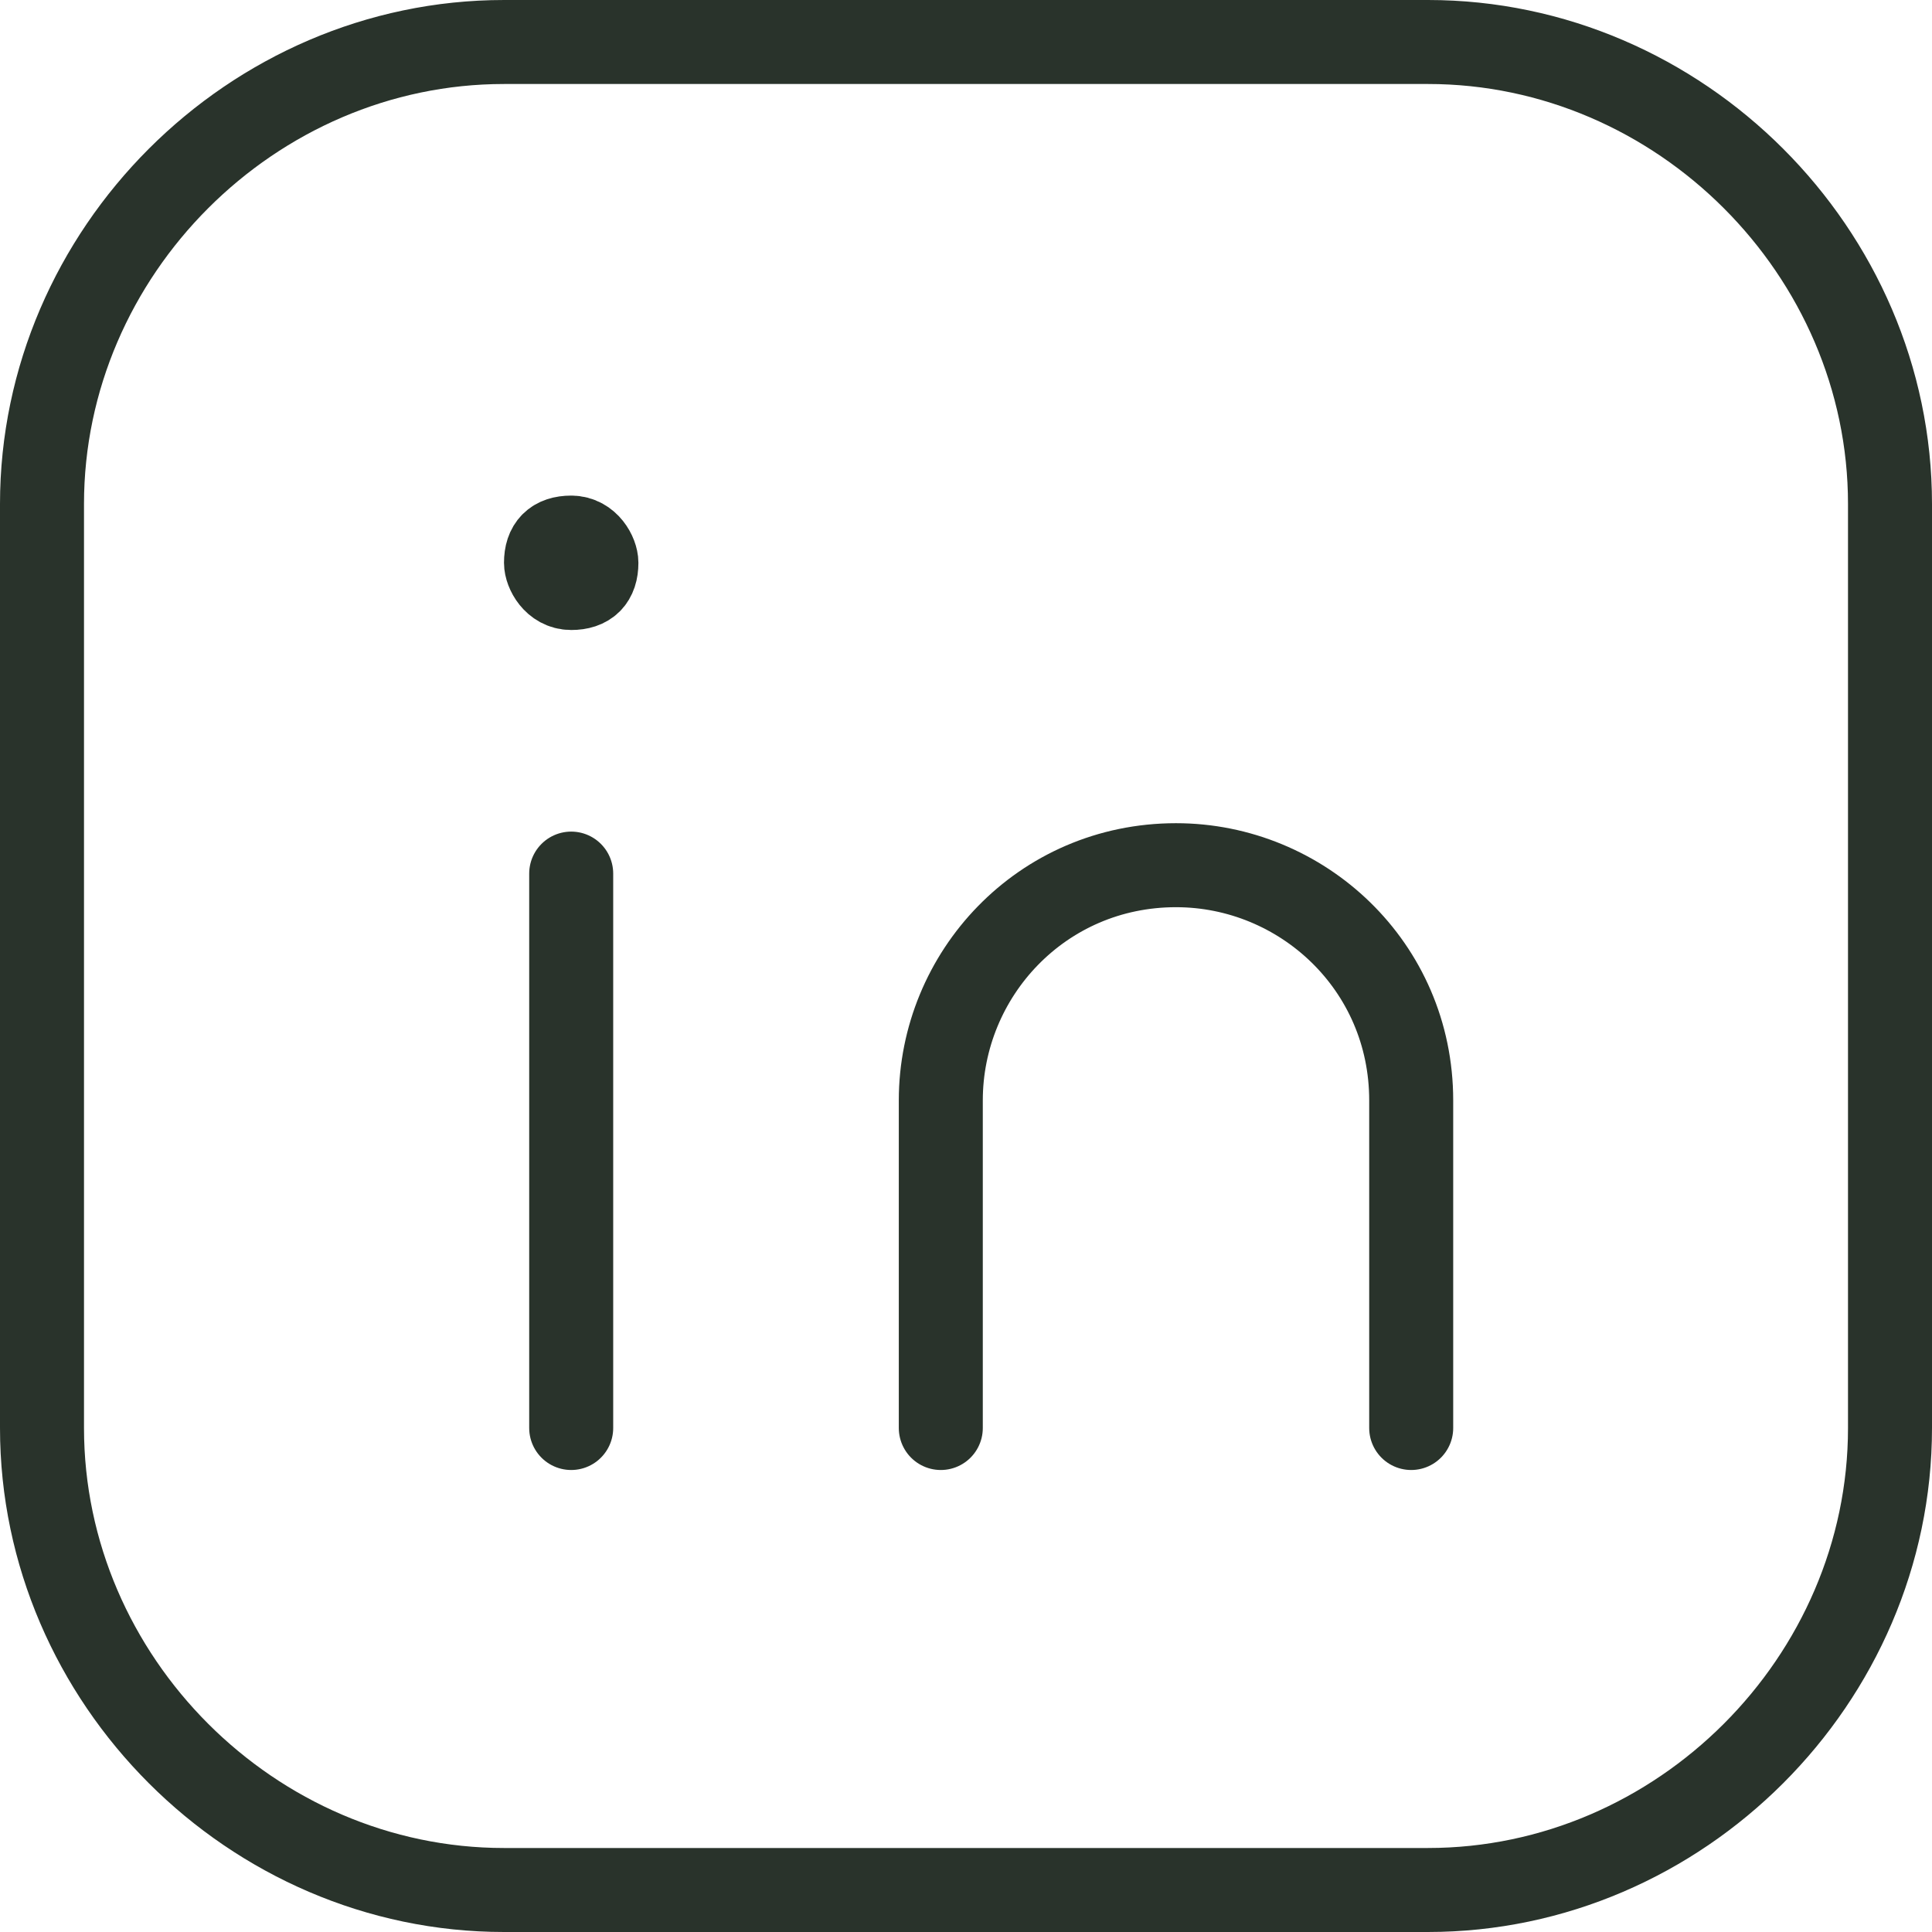
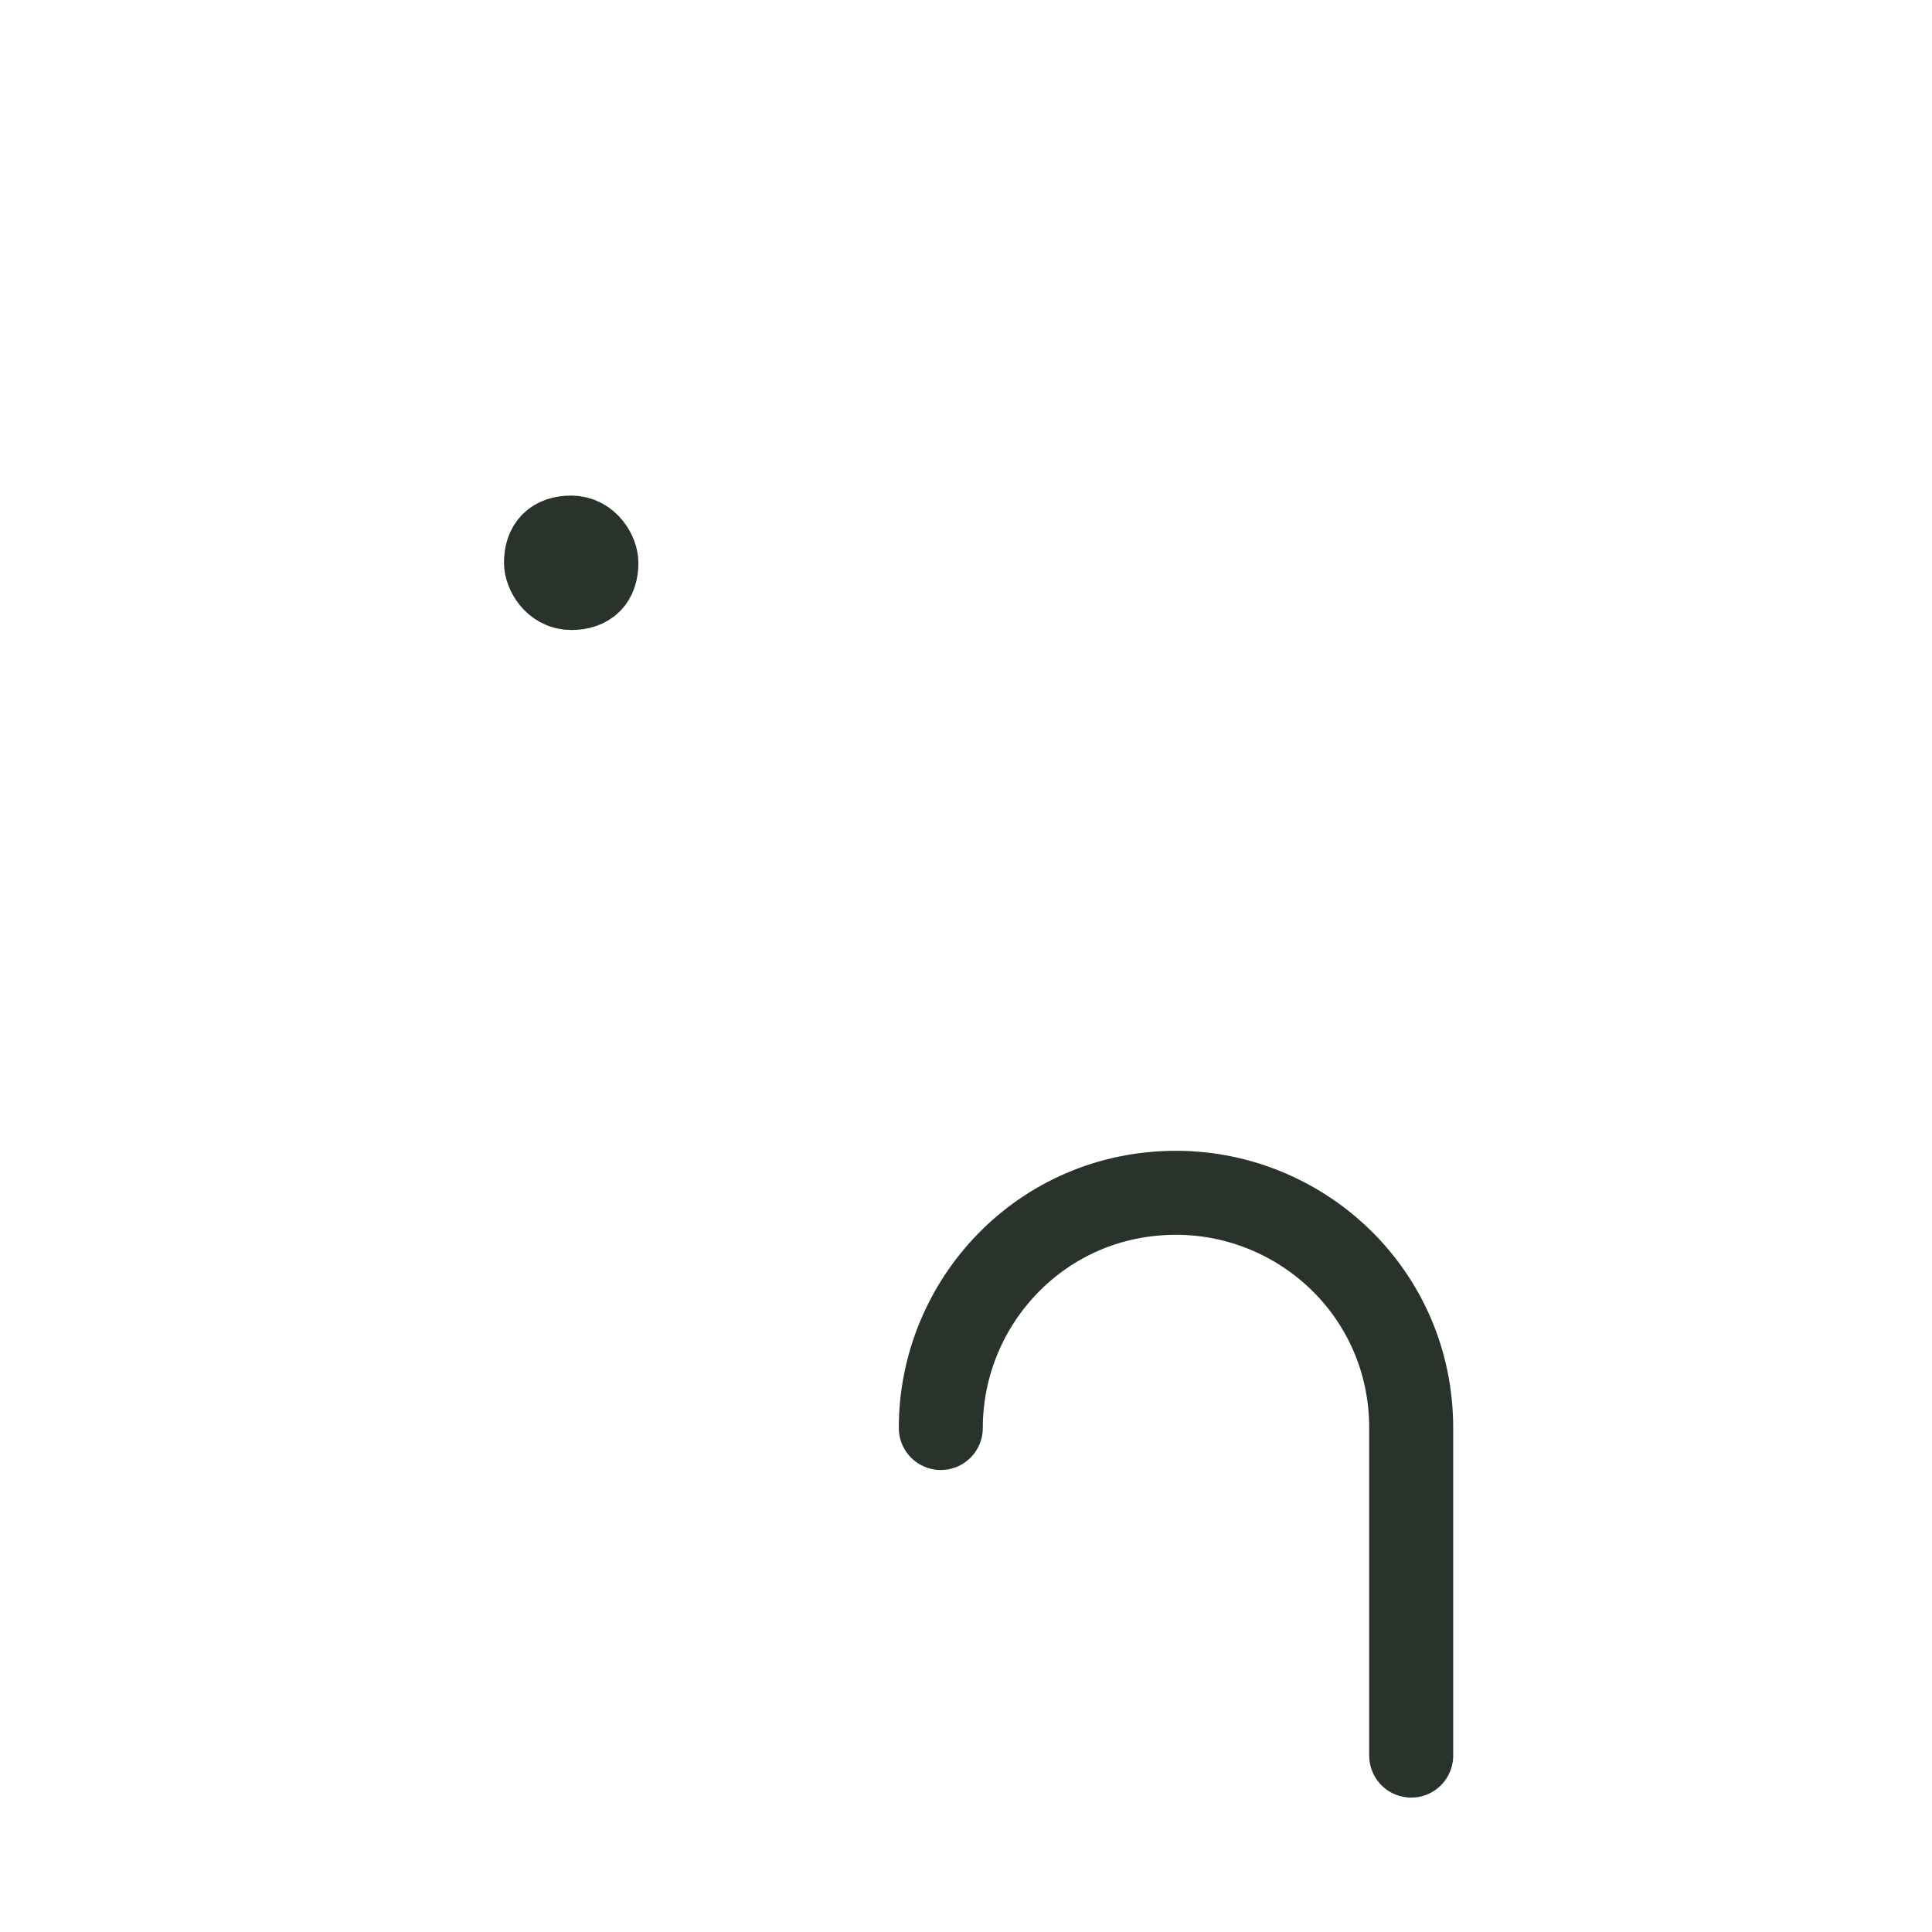
<svg xmlns="http://www.w3.org/2000/svg" id="Layer_1" version="1.1" viewBox="0 0 23 23">
  <defs>
    <style>
      .st0 {
        fill: none;
        stroke: #29332b;
        stroke-linecap: round;
        stroke-linejoin: round;
      }
    </style>
  </defs>
  <g id="Grupo_112">
    <g id="Grupo_8">
      <g id="Grupo_5">
        <g id="Grupo_4">
-           <path id="Caminho_5" class="st0" d="M6,.5h11c3,0,5.5,2.5,5.5,5.5h0v11c0,3-2.5,5.5-5.5,5.5H6c-3,0-5.5-2.5-5.5-5.5V6c0-3,2.5-5.5,5.5-5.5Z" />
-         </g>
+           </g>
      </g>
      <g id="Grupo_6">
-         <line id="Linha_1" class="st0" x1="6.8" y1="10.4" x2="6.8" y2="17" />
-       </g>
-       <path id="Caminho_6" class="st0" d="M11.2,17v-3.9c0-1.5,1.2-2.8,2.8-2.8h0c1.5,0,2.8,1.2,2.8,2.8h0v3.9" />
+         </g>
+       <path id="Caminho_6" class="st0" d="M11.2,17c0-1.5,1.2-2.8,2.8-2.8h0c1.5,0,2.8,1.2,2.8,2.8h0v3.9" />
      <g id="Grupo_7">
        <path id="Shape_3077" class="st0" d="M6.8,6.4c-.2,0-.3.1-.3.3,0,.1.1.3.3.3.2,0,.3-.1.3-.3,0-.1-.1-.3-.3-.3" />
      </g>
    </g>
  </g>
</svg>